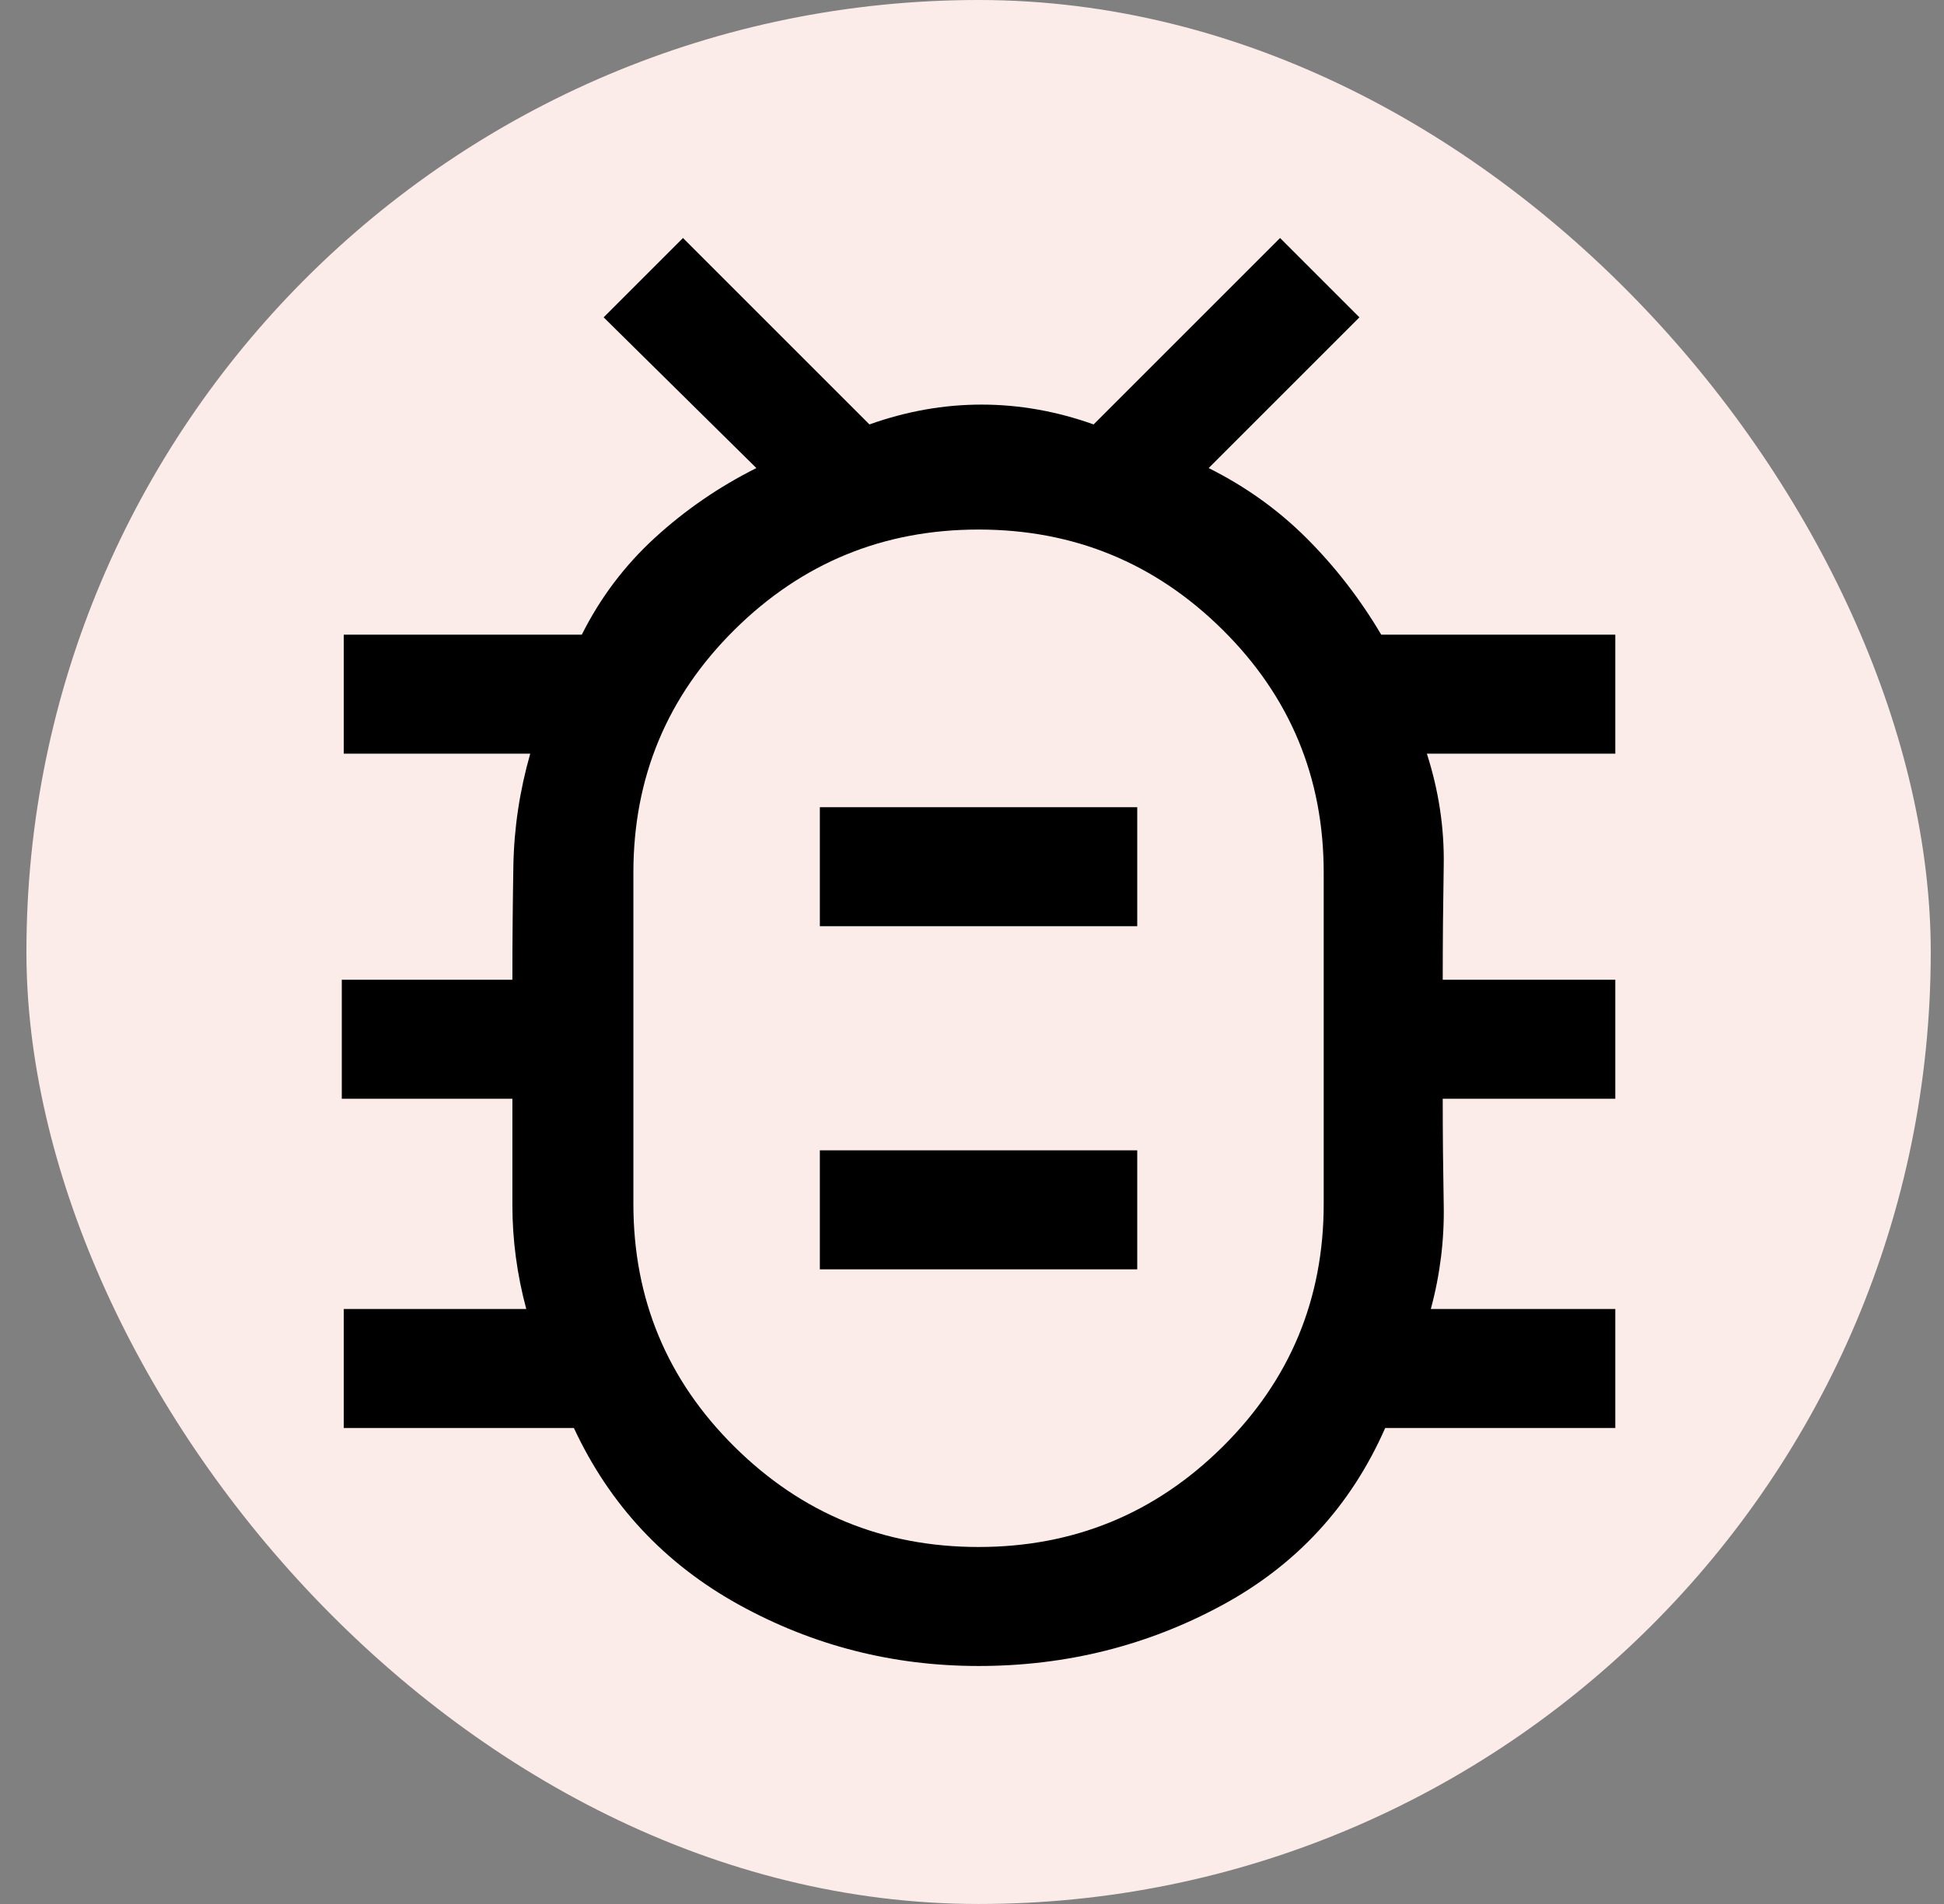
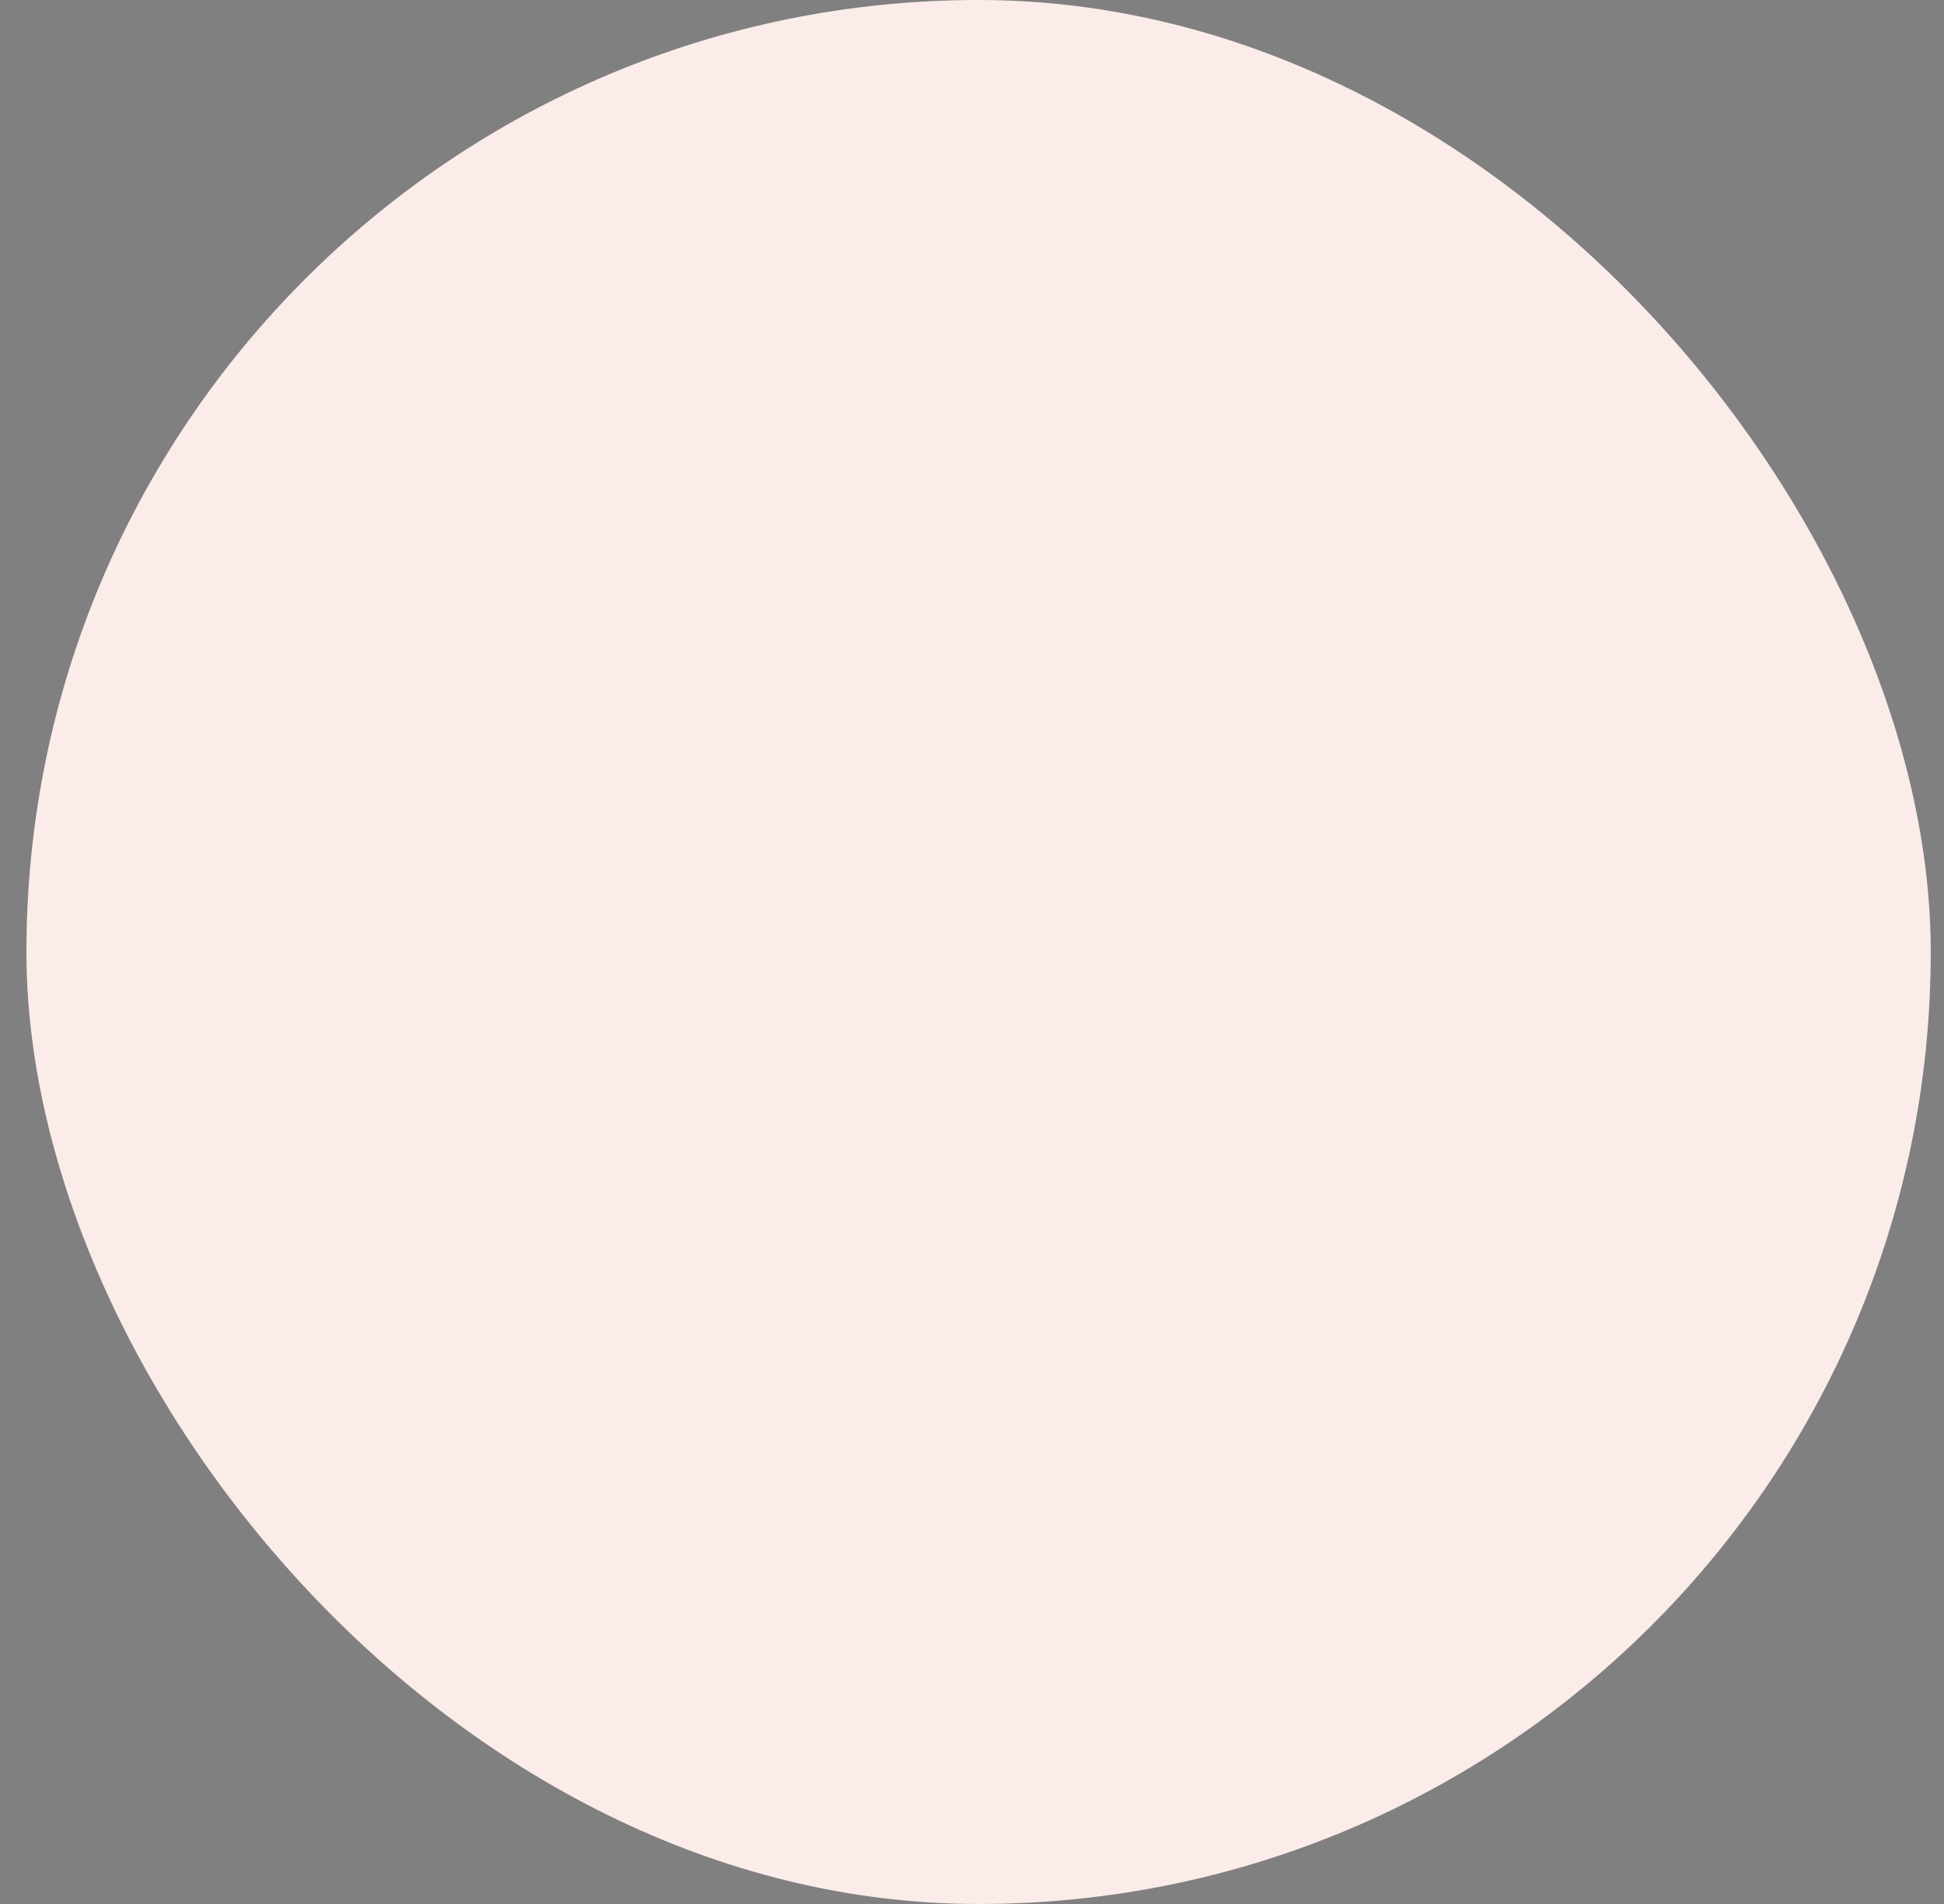
<svg xmlns="http://www.w3.org/2000/svg" width="49" height="48" viewBox="0 0 49 48" fill="none">
  <rect x="0" y="0" width="49" height="48" fill="#808080" stroke="none" />
  <rect x="0.666" width="48" height="48" rx="24" fill="#FBECE9" />
-   <path d="M24.665 42C22.499 42 20.482 41.483 18.615 40.45C16.749 39.417 15.365 37.933 14.465 36H8.665V33H13.265C13.032 32.133 12.915 31.258 12.915 30.375V27.7H8.615V24.7H12.915C12.915 23.733 12.924 22.775 12.94 21.825C12.957 20.875 13.099 19.933 13.365 19H8.665V16H14.665C15.132 15.067 15.749 14.25 16.515 13.55C17.282 12.85 18.132 12.267 19.065 11.8L15.215 8L17.215 6L21.915 10.7C22.849 10.367 23.79 10.2 24.74 10.2C25.69 10.2 26.632 10.367 27.565 10.7L32.265 6L34.265 8L30.465 11.8C31.399 12.267 32.224 12.858 32.94 13.575C33.657 14.292 34.282 15.1 34.815 16H40.715V19H35.965C36.265 19.933 36.407 20.875 36.39 21.825C36.374 22.775 36.365 23.733 36.365 24.7H40.715V27.7H36.365C36.365 28.6 36.374 29.492 36.39 30.375C36.407 31.258 36.299 32.133 36.065 33H40.715V36H34.915C34.049 37.967 32.674 39.458 30.79 40.475C28.907 41.492 26.865 42 24.665 42ZM24.665 39C27.065 39 29.115 38.158 30.815 36.475C32.515 34.792 33.365 32.75 33.365 30.35V22C33.365 19.6 32.515 17.558 30.815 15.875C29.115 14.192 27.065 13.35 24.665 13.35C22.265 13.35 20.215 14.192 18.515 15.875C16.815 17.558 15.965 19.6 15.965 22V30.35C15.965 32.75 16.815 34.792 18.515 36.475C20.215 38.158 22.265 39 24.665 39ZM20.665 32H28.665V29H20.665V32ZM20.665 23.35H28.665V20.35H20.665V23.35Z" fill="black" />
</svg>